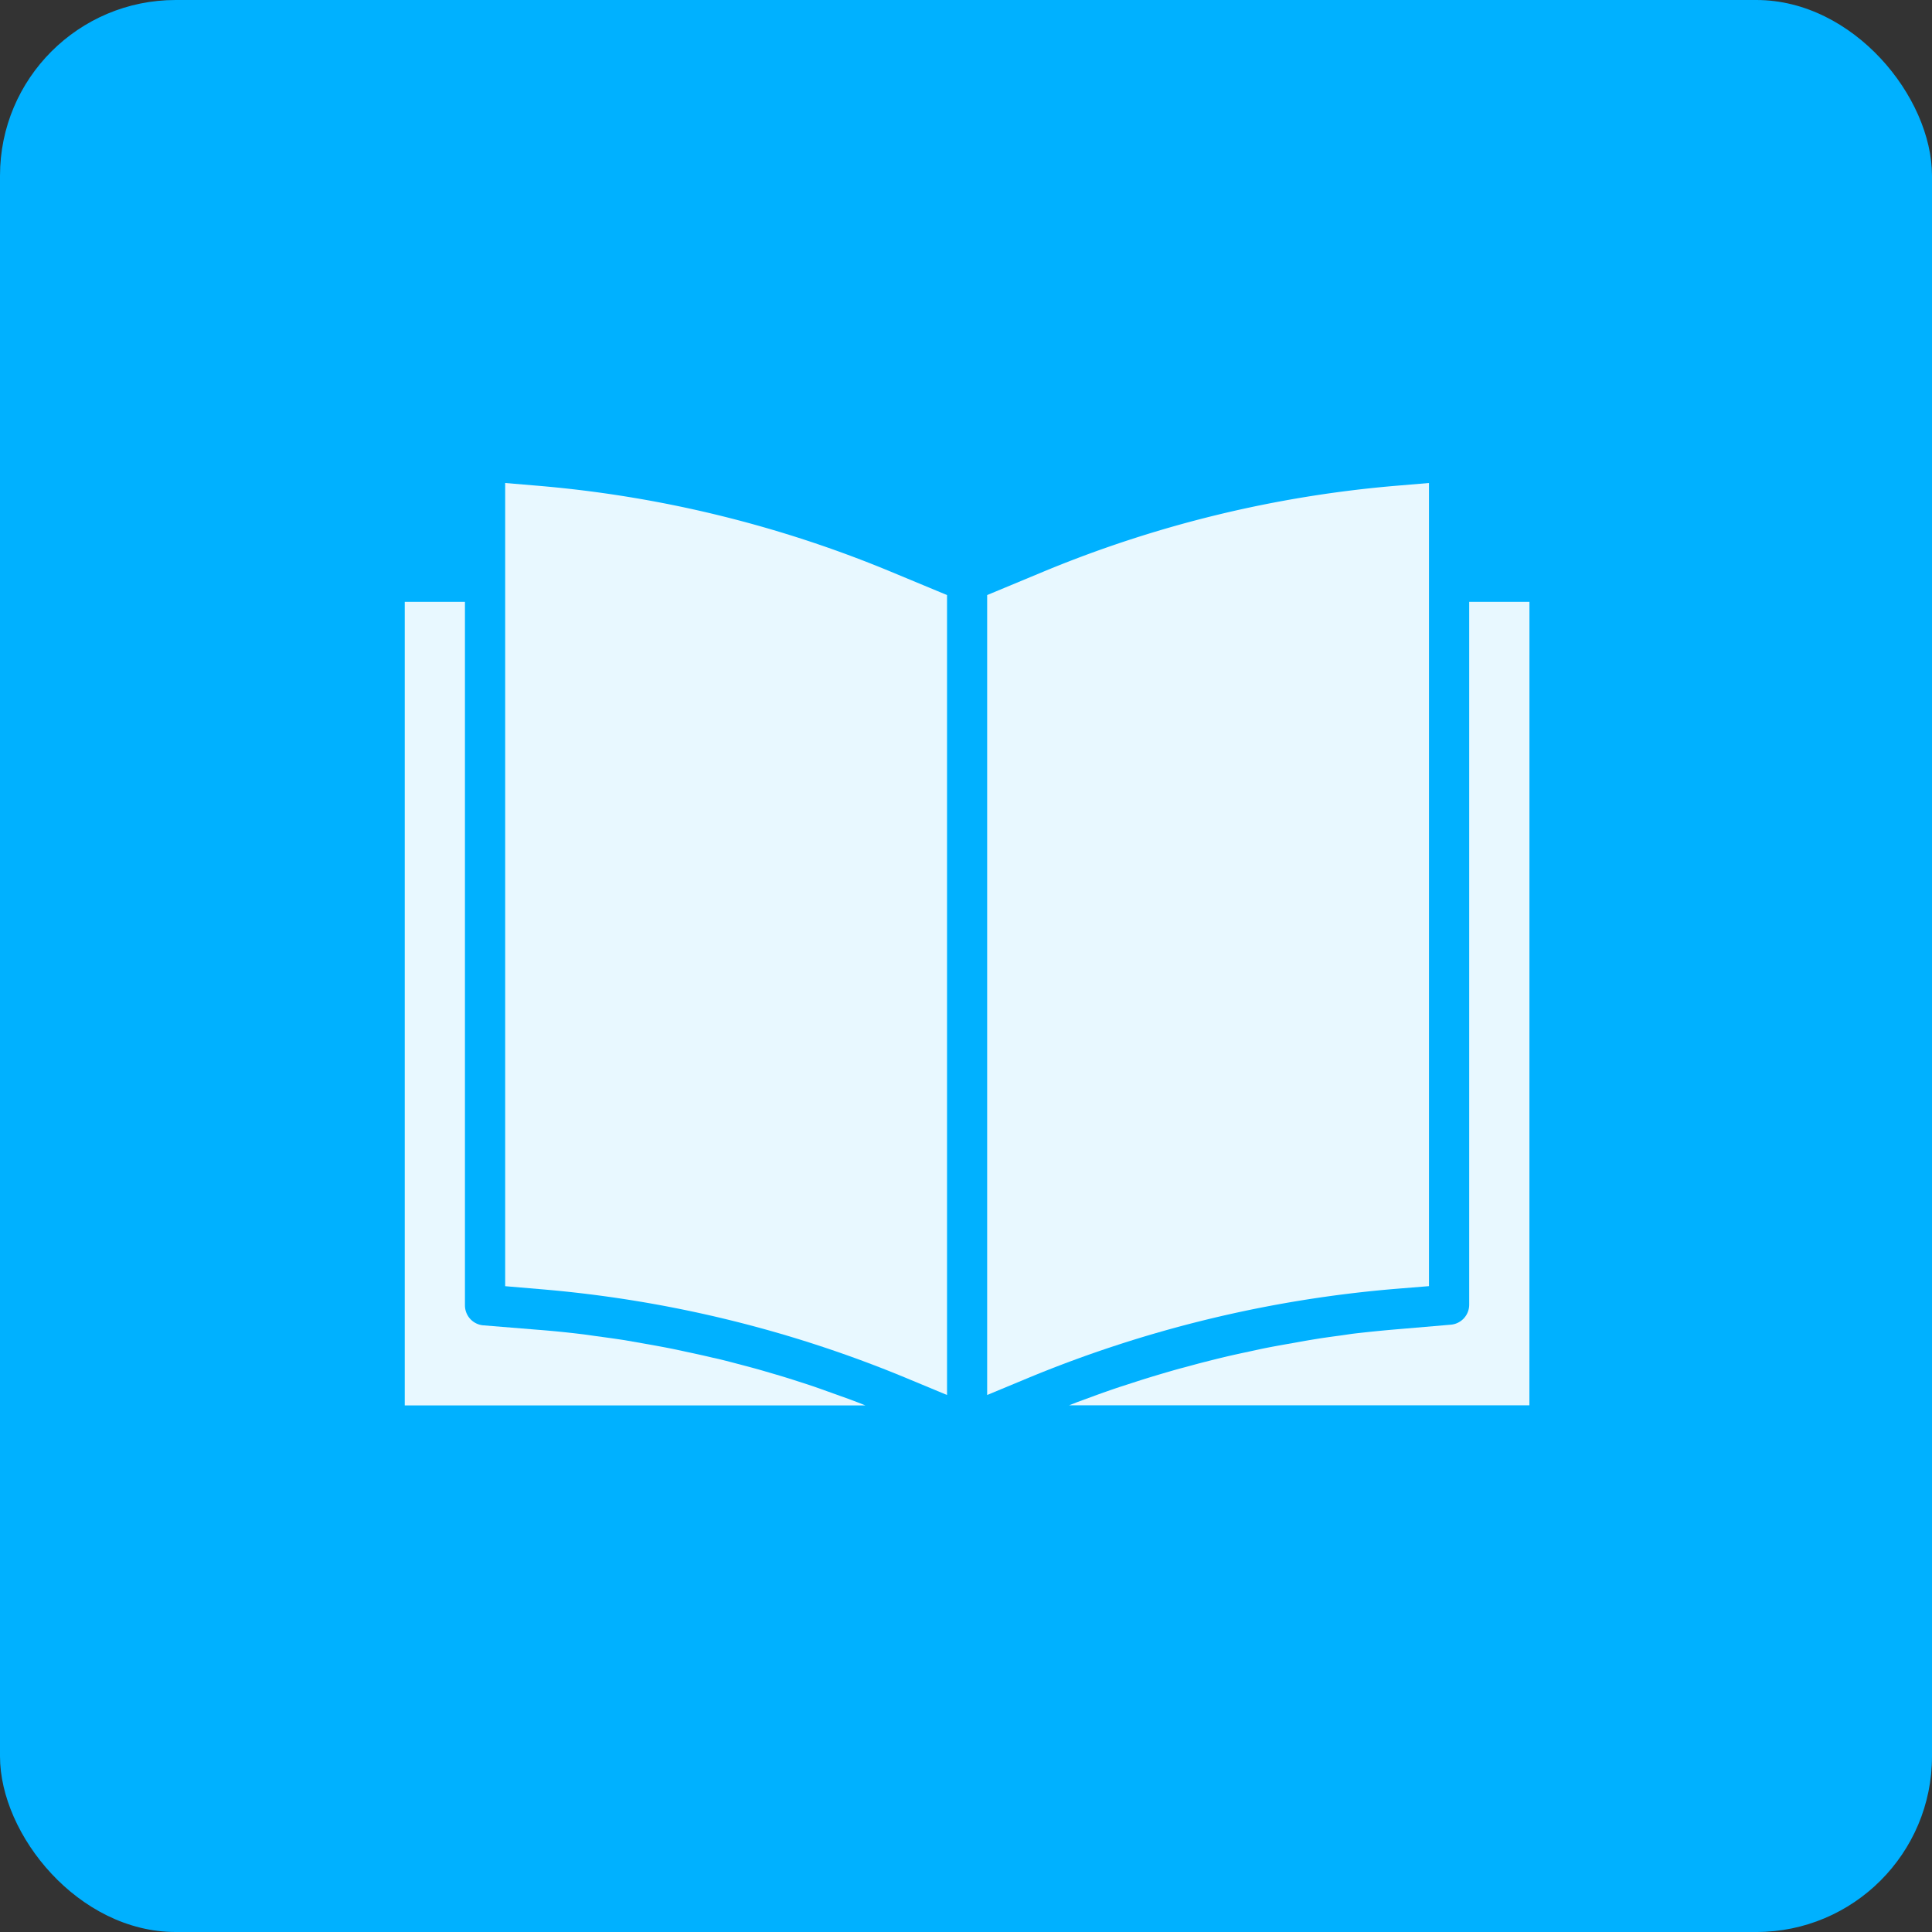
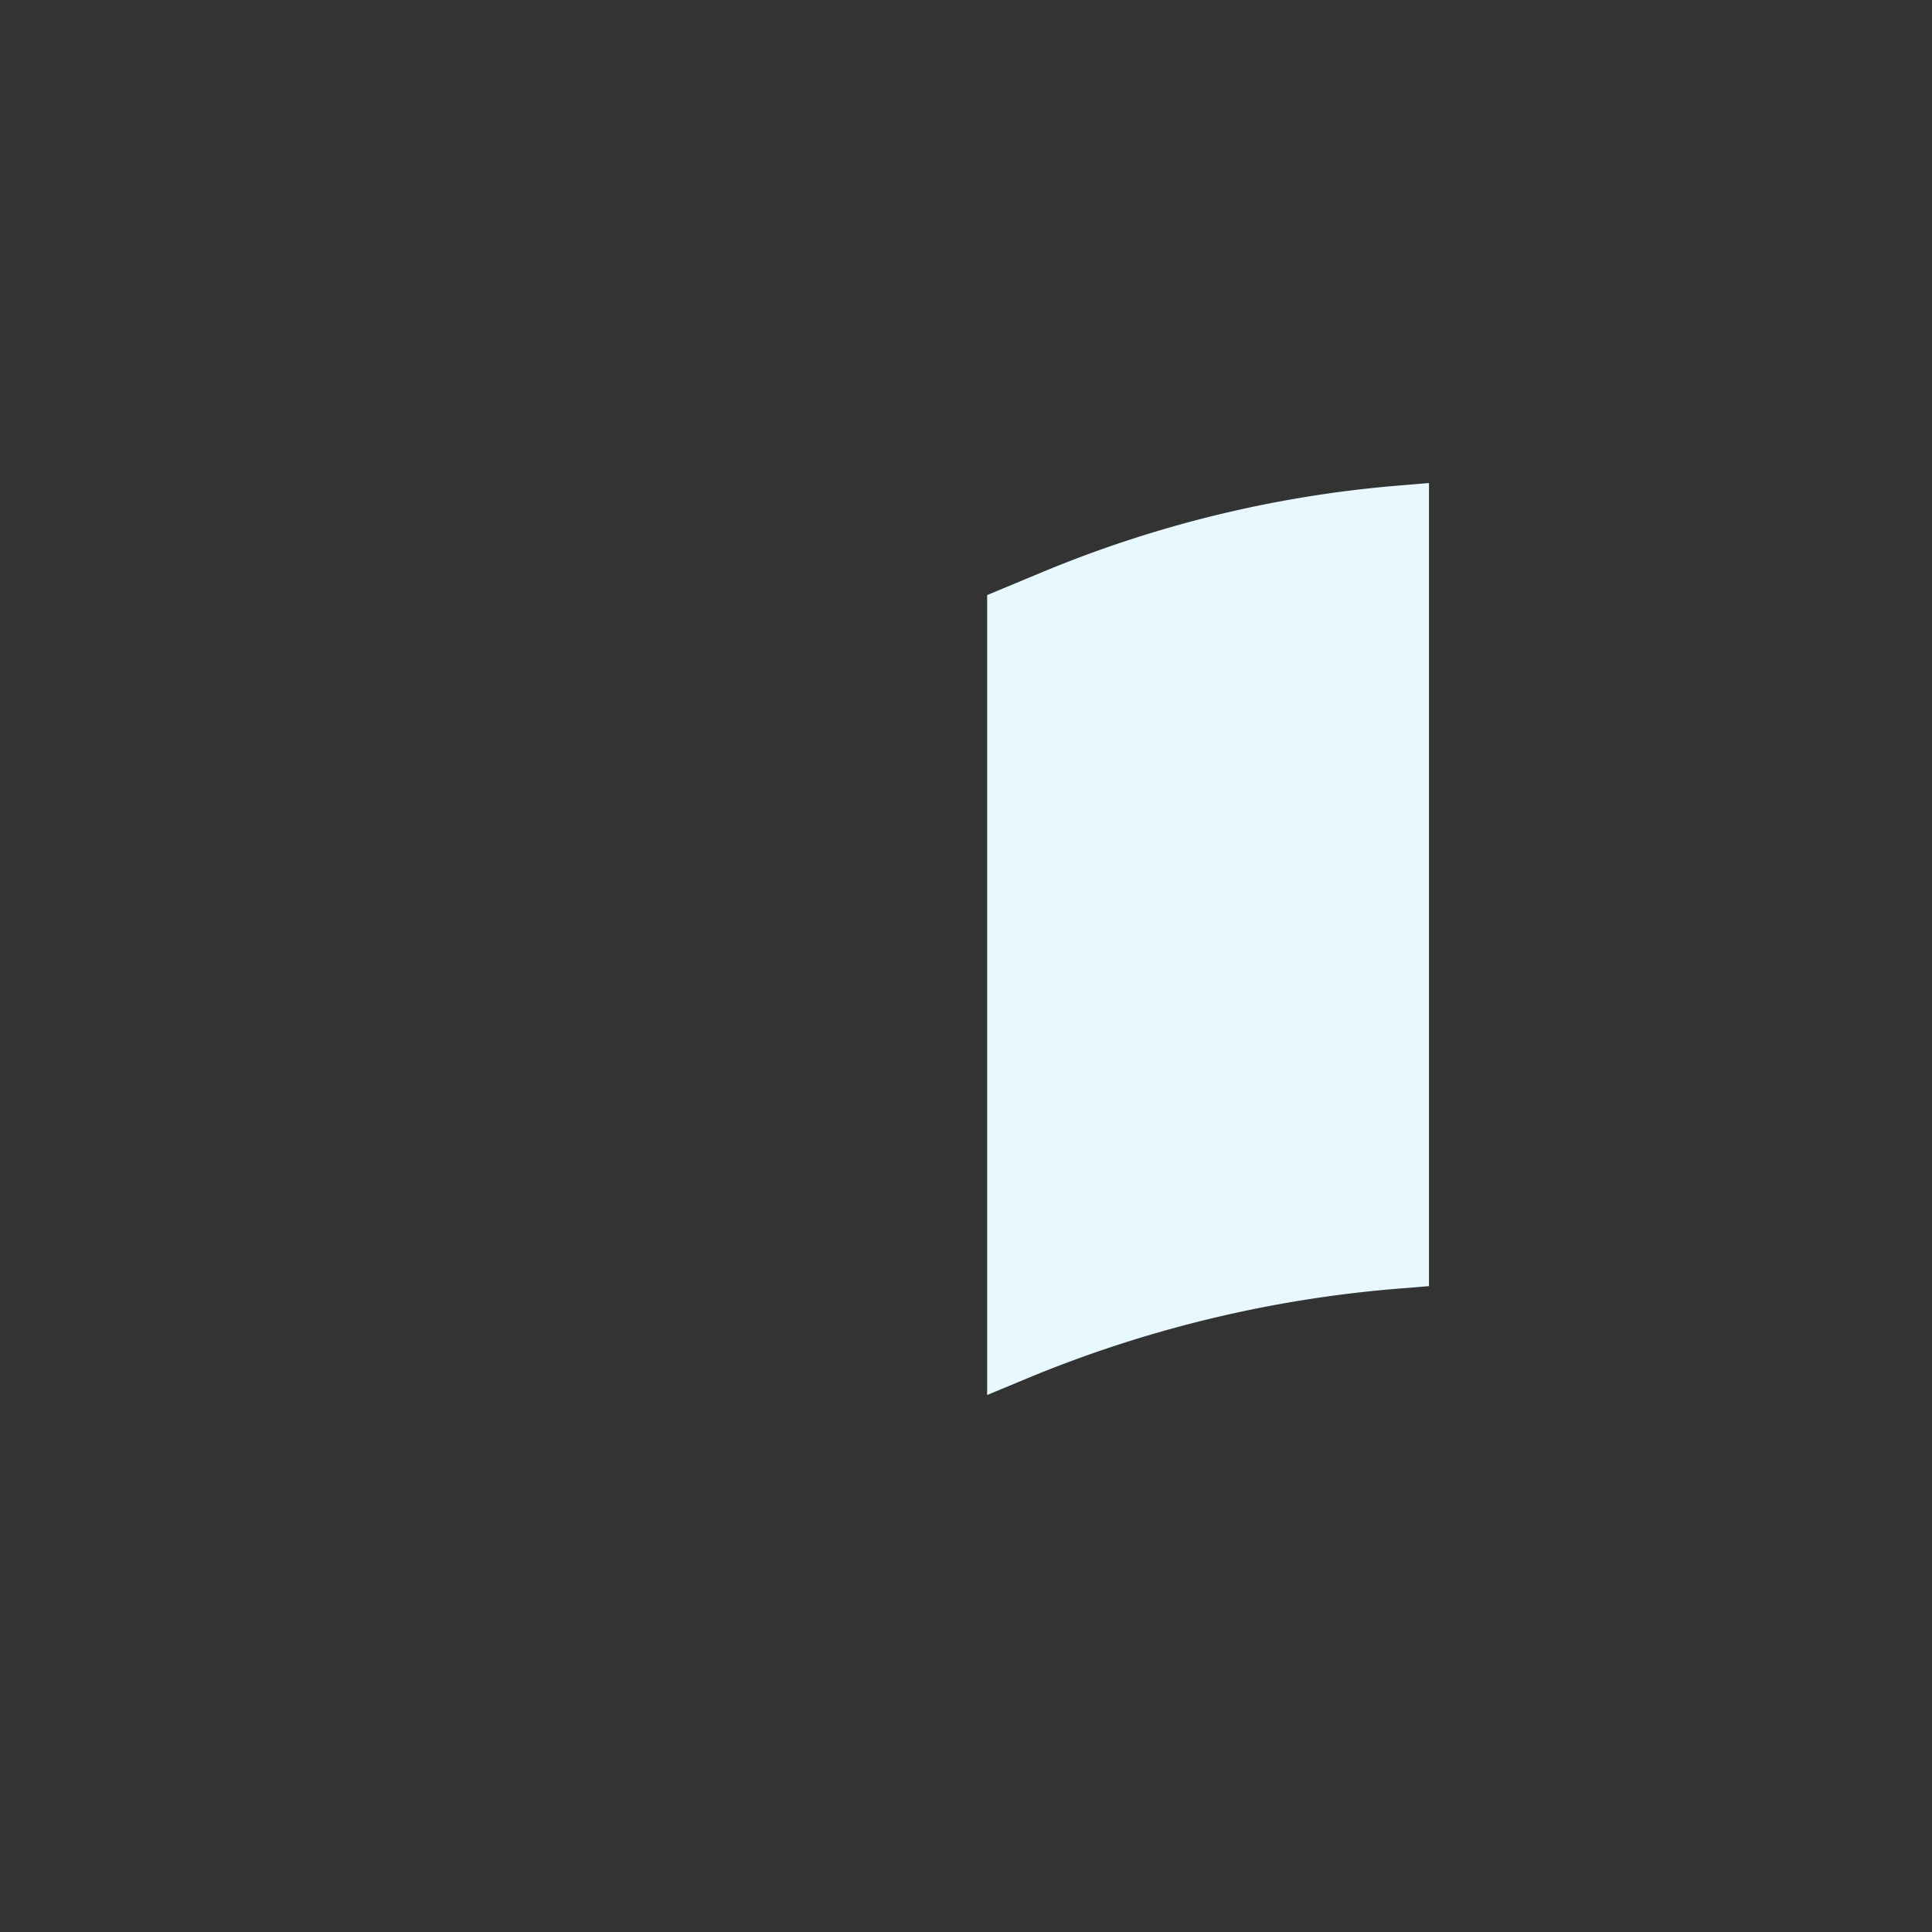
<svg xmlns="http://www.w3.org/2000/svg" width="44" height="44" viewBox="0 0 44 44">
  <rect x="0" y="0" width="44" height="44" fill="#333333" stroke="none" />
  <g id="Group_1052" data-name="Group 1052" transform="translate(-703 -458)">
    <g id="Group_2" data-name="Group 2" transform="translate(-2244 -2843)">
-       <rect id="Rectangle_1403" data-name="Rectangle 1403" width="44" height="44" rx="4" transform="translate(2947 3301)" fill="#00b1ff" />
      <g id="book_1_" data-name="book (1)" transform="translate(2956.218 3312)">
        <path id="Path_3803" data-name="Path 3803" d="M242.062,18.291V0l-.7.059a26.841,26.841,0,0,0-8.136,1.983L232,2.552V20.77l.895-.372a27.922,27.922,0,0,1,8.416-2.046Zm0,0" transform="translate(-218.736)" fill="#e8f8ff" />
-         <path id="Path_3804" data-name="Path 3804" d="M275.124,47.3h-1.372V63.305a.457.457,0,0,1-.42.457l-1.171.1q-.507.042-1.011.1c-.109.013-.217.031-.326.046-.227.03-.452.061-.678.1-.131.021-.262.046-.393.069-.2.035-.4.07-.605.11-.137.027-.274.058-.414.088-.192.041-.383.082-.574.128-.143.034-.285.07-.427.106-.185.046-.369.1-.553.147-.143.039-.286.081-.429.123-.183.054-.363.109-.544.167l-.424.137q-.271.091-.54.189l-.415.152-.188.074h10.483Zm0,0" transform="translate(-249.51 -44.593)" fill="#e8f8ff" />
-         <path id="Path_3805" data-name="Path 3805" d="M40.7.059,40,0V18.292l.812.069a27.734,27.734,0,0,1,8.407,2.058l.844.351V2.552l-1.227-.51A26.84,26.84,0,0,0,40.7.059Zm0,0" transform="translate(-37.713)" fill="#e8f8ff" />
-         <path id="Path_3806" data-name="Path 3806" d="M0,47.3v18.3H10.49c-.056-.022-.113-.046-.169-.067-.131-.05-.263-.1-.395-.145-.186-.067-.371-.133-.559-.2q-.2-.069-.407-.134-.278-.091-.558-.172c-.137-.04-.274-.081-.412-.119-.188-.052-.377-.1-.565-.15-.137-.035-.274-.071-.415-.1-.192-.046-.384-.088-.577-.129-.137-.03-.274-.06-.412-.087-.2-.039-.4-.075-.6-.11l-.394-.069c-.221-.035-.443-.065-.665-.095-.112-.015-.223-.033-.335-.046q-.5-.061-1.006-.1l-1.231-.1a.457.457,0,0,1-.419-.457V47.3Zm0,0" transform="translate(0 -44.593)" fill="#e8f8ff" />
      </g>
    </g>
  </g>
</svg>